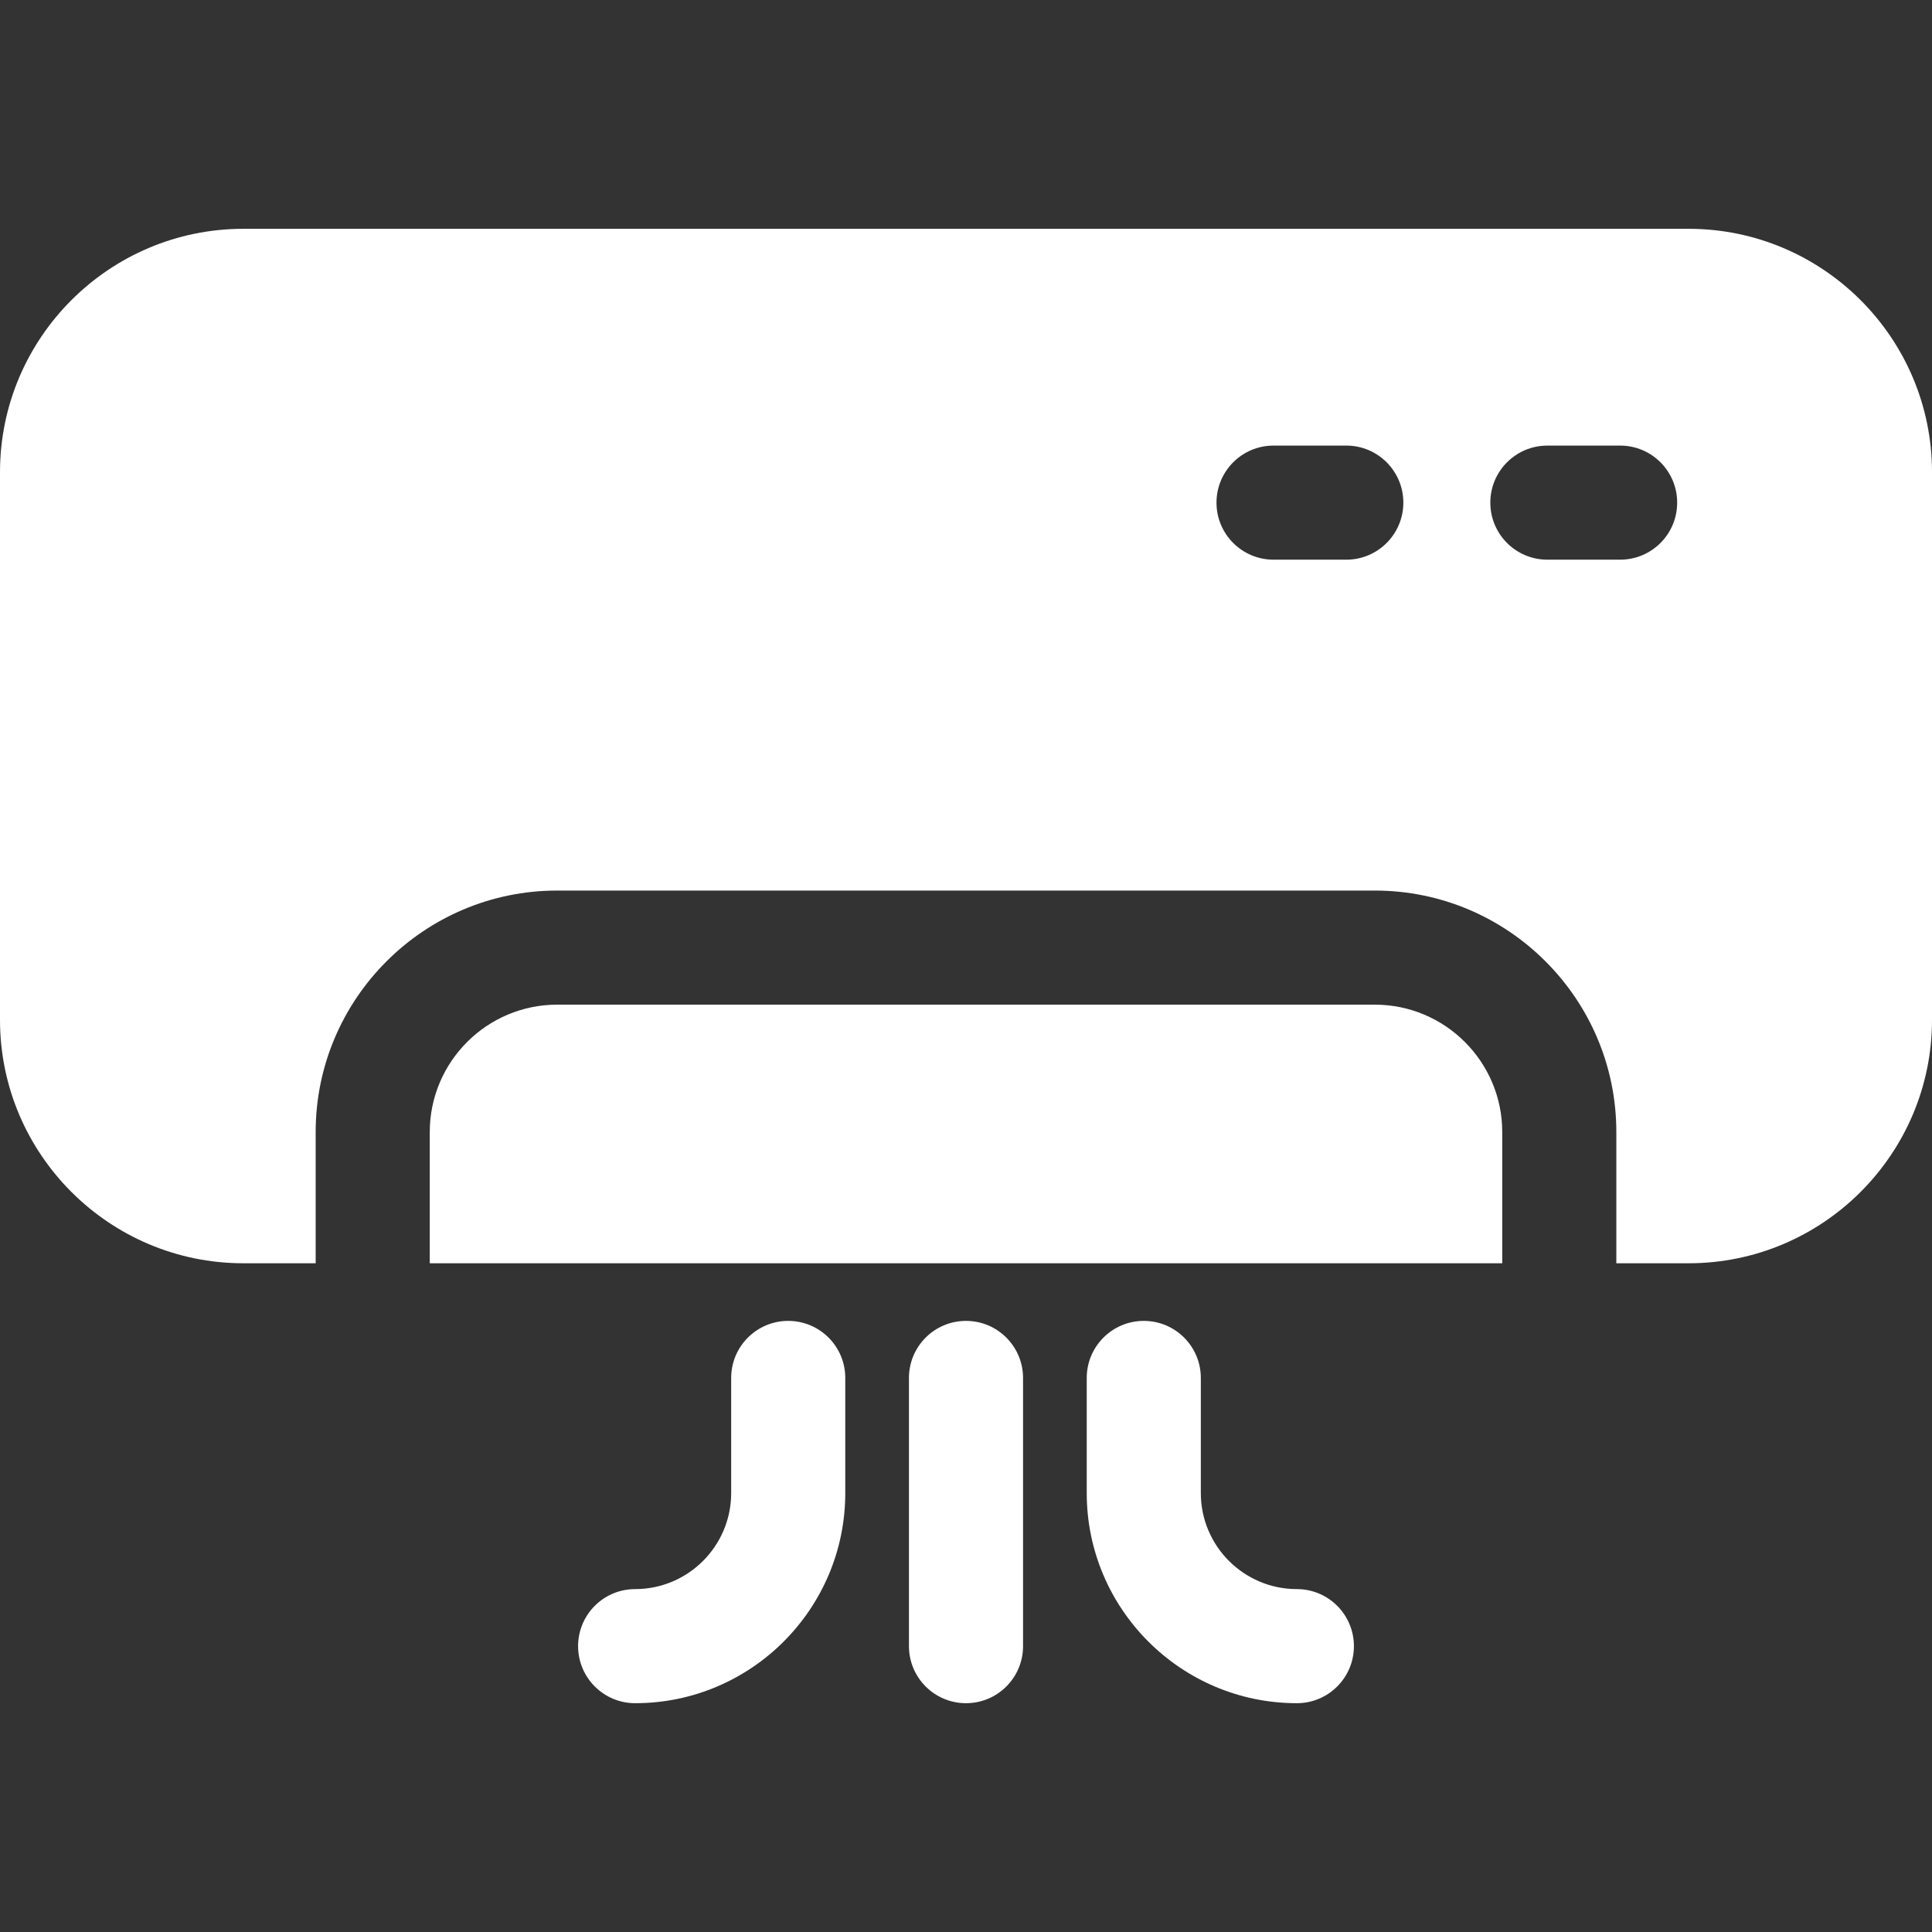
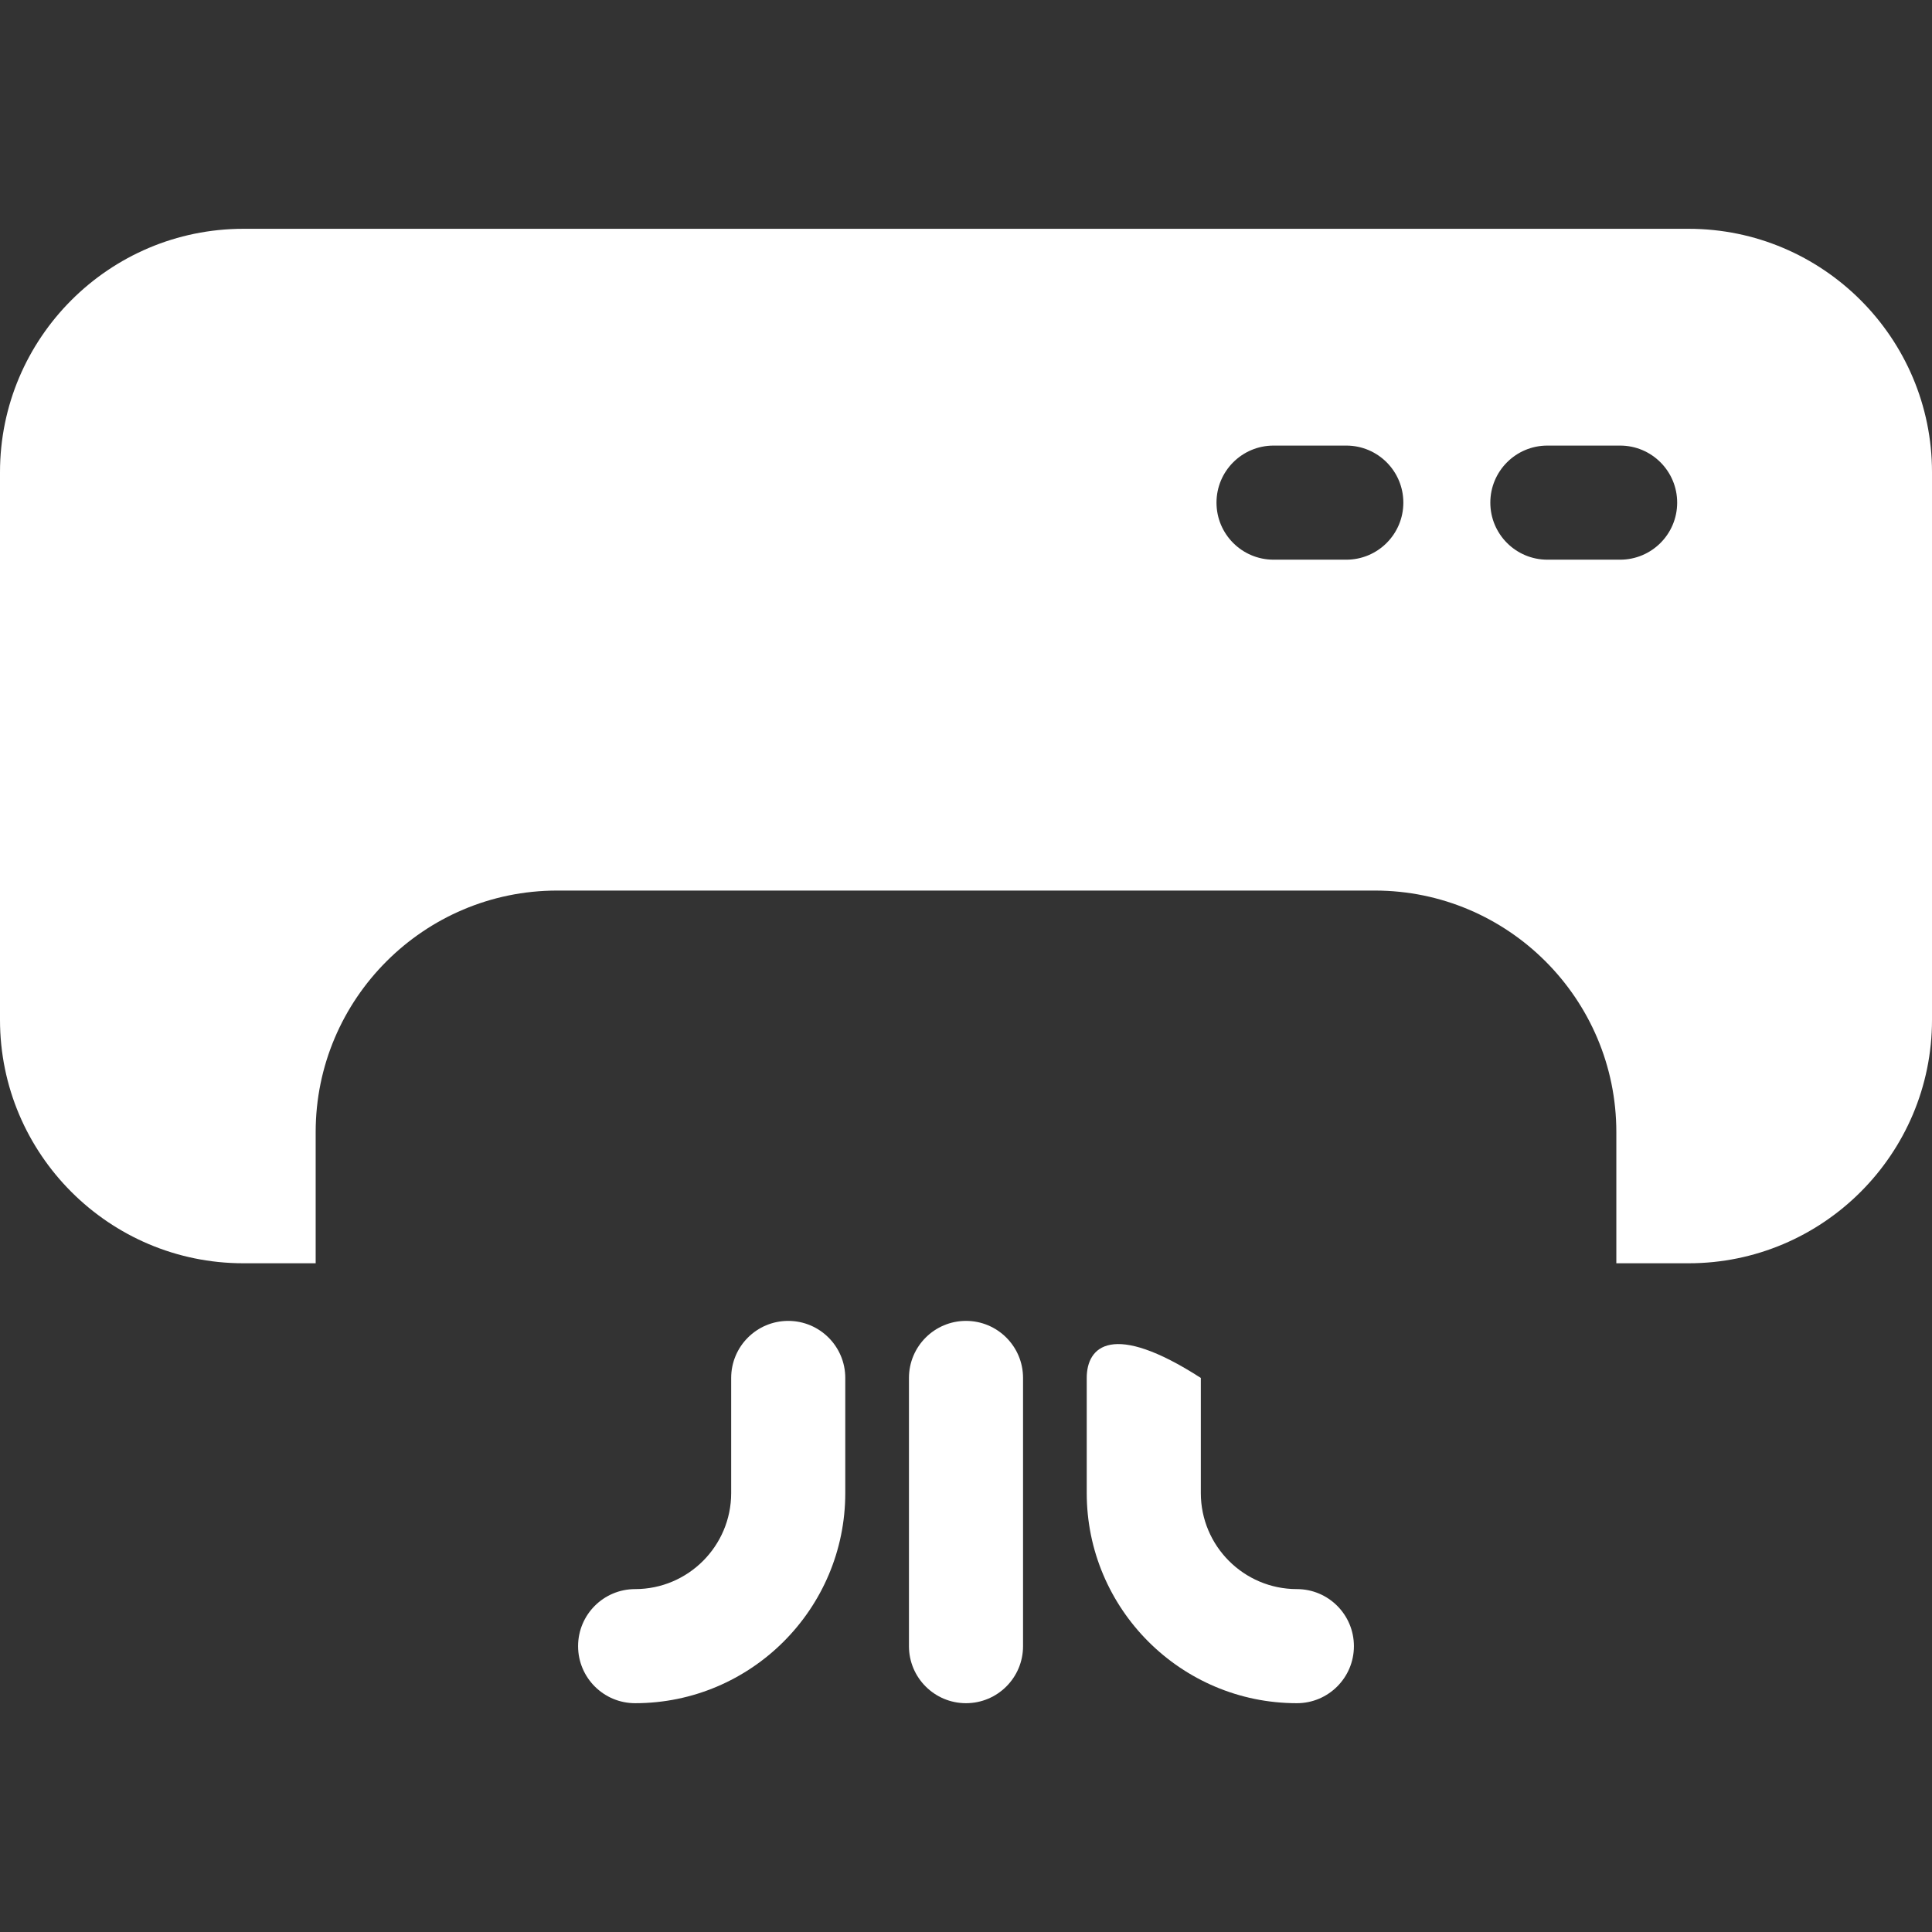
<svg xmlns="http://www.w3.org/2000/svg" width="512" height="512" viewBox="0 0 512 512" fill="none">
  <rect x="0" y="0" width="512" height="512" fill="#333333" stroke="none" />
  <g clip-path="url(#clip0_27_45)">
-     <path d="M364.348 266.244H147.652C129.035 266.244 113.891 281.39 113.891 300.005V334.78H398.109V300.005C398.109 281.39 382.964 266.244 364.348 266.244Z" fill="white" />
    <path d="M447.495 60.635H64.505C28.936 60.635 0 89.572 0 125.14V270.276C0 305.844 28.936 334.781 64.505 334.781H83.655V300.006C83.655 264.718 112.364 236.008 147.653 236.008H364.348C399.637 236.008 428.346 264.718 428.346 300.006V334.781H447.496C483.064 334.781 512.001 305.845 512.001 270.276V125.14C512 89.572 483.064 60.635 447.495 60.635ZM356.783 148.321H337.502C329.153 148.321 322.384 141.552 322.384 133.203C322.384 124.854 329.153 118.085 337.502 118.085H356.783C365.132 118.085 371.901 124.854 371.901 133.203C371.901 141.553 365.132 148.321 356.783 148.321ZM429.35 148.321H410.069C401.72 148.321 394.951 141.552 394.951 133.203C394.951 124.854 401.72 118.085 410.069 118.085H429.35C437.699 118.085 444.468 124.854 444.468 133.203C444.469 141.553 437.7 148.321 429.35 148.321Z" fill="white" />
    <path d="M256 350.05C247.651 350.05 240.882 356.819 240.882 365.168V436.246C240.882 444.595 247.651 451.364 256 451.364C264.349 451.364 271.118 444.596 271.118 436.246V365.168C271.118 356.819 264.349 350.05 256 350.05Z" fill="white" />
-     <path d="M343.683 421.128C329.648 421.128 318.231 409.711 318.231 395.676V365.168C318.231 356.819 311.462 350.05 303.113 350.05C294.764 350.05 287.995 356.819 287.995 365.168V395.676C287.995 426.382 312.976 451.365 343.684 451.365C352.033 451.365 358.802 444.596 358.802 436.247C358.801 427.897 352.032 421.128 343.683 421.128Z" fill="white" />
+     <path d="M343.683 421.128C329.648 421.128 318.231 409.711 318.231 395.676V365.168C294.764 350.05 287.995 356.819 287.995 365.168V395.676C287.995 426.382 312.976 451.365 343.684 451.365C352.033 451.365 358.802 444.596 358.802 436.247C358.801 427.897 352.032 421.128 343.683 421.128Z" fill="white" />
    <path d="M208.887 350.05C200.538 350.05 193.769 356.819 193.769 365.168V395.676C193.769 409.71 182.352 421.128 168.317 421.128C159.968 421.128 153.199 427.897 153.199 436.246C153.199 444.595 159.968 451.364 168.317 451.364C199.024 451.364 224.006 426.383 224.006 395.675V365.167C224.006 356.819 217.237 350.05 208.887 350.05Z" fill="white" />
  </g>
  <defs>
    <clipPath id="clip0_27_45">
      <rect width="512" height="512" fill="white" />
    </clipPath>
  </defs>
</svg>